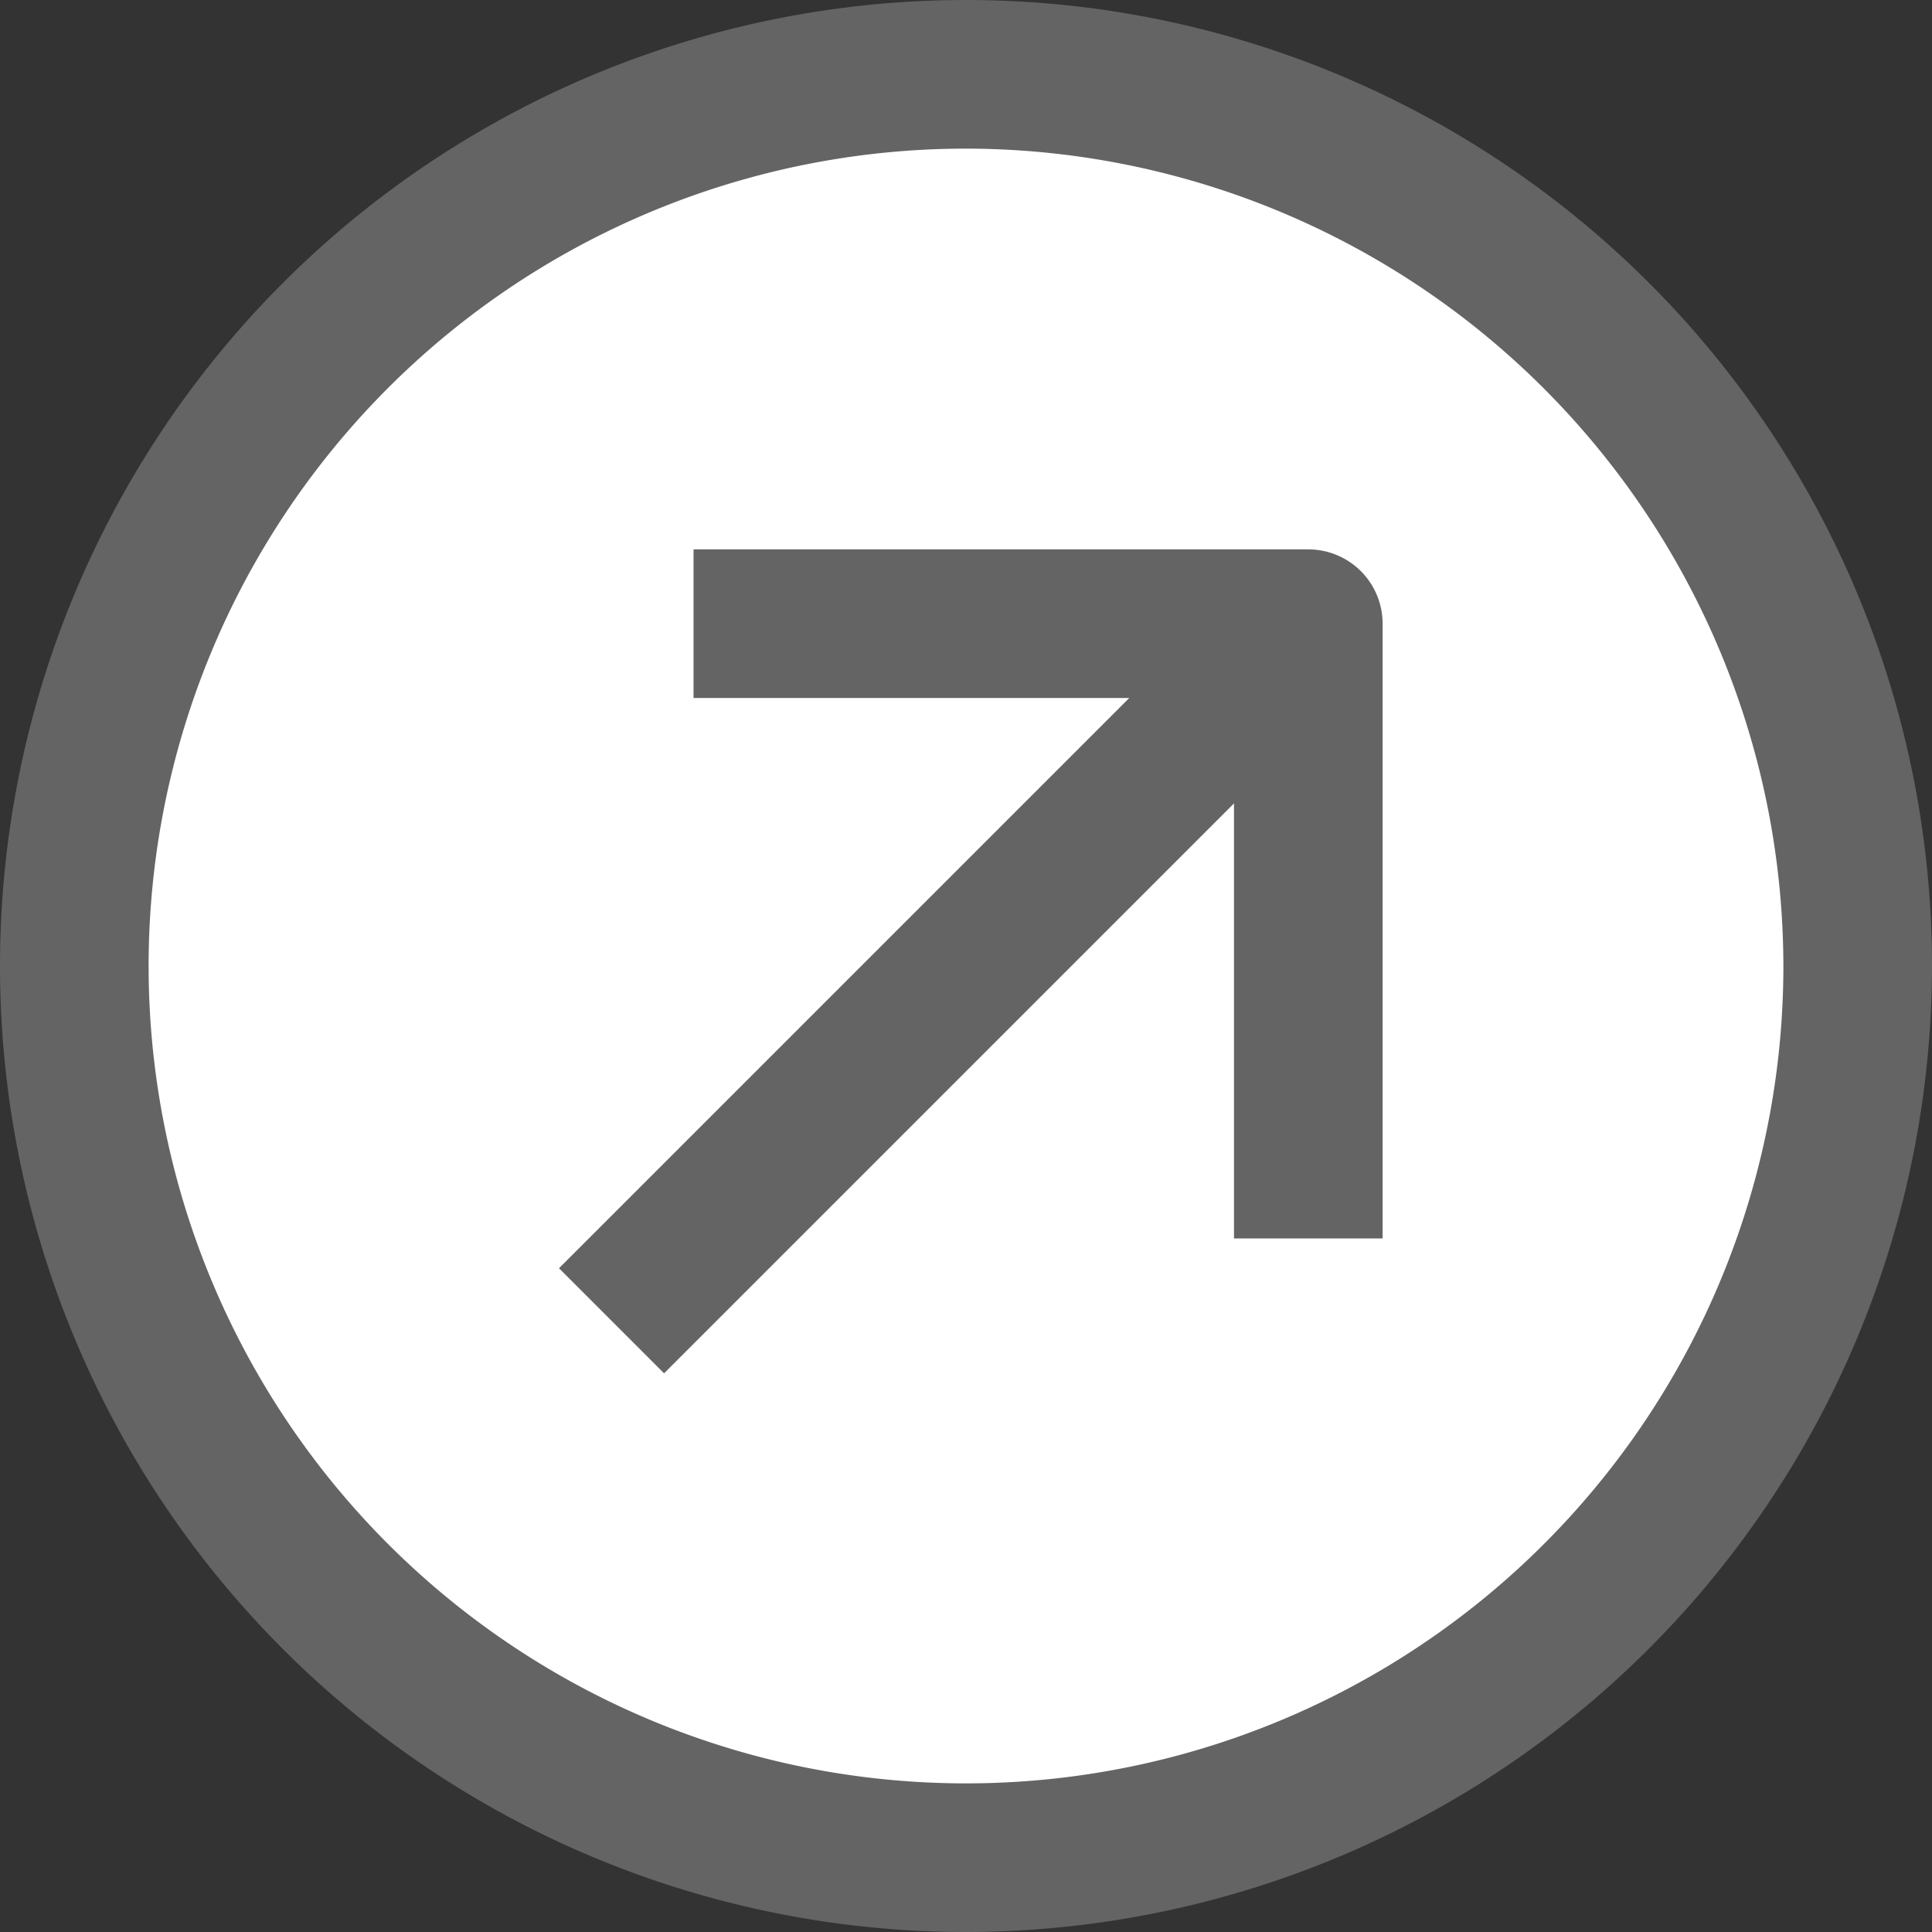
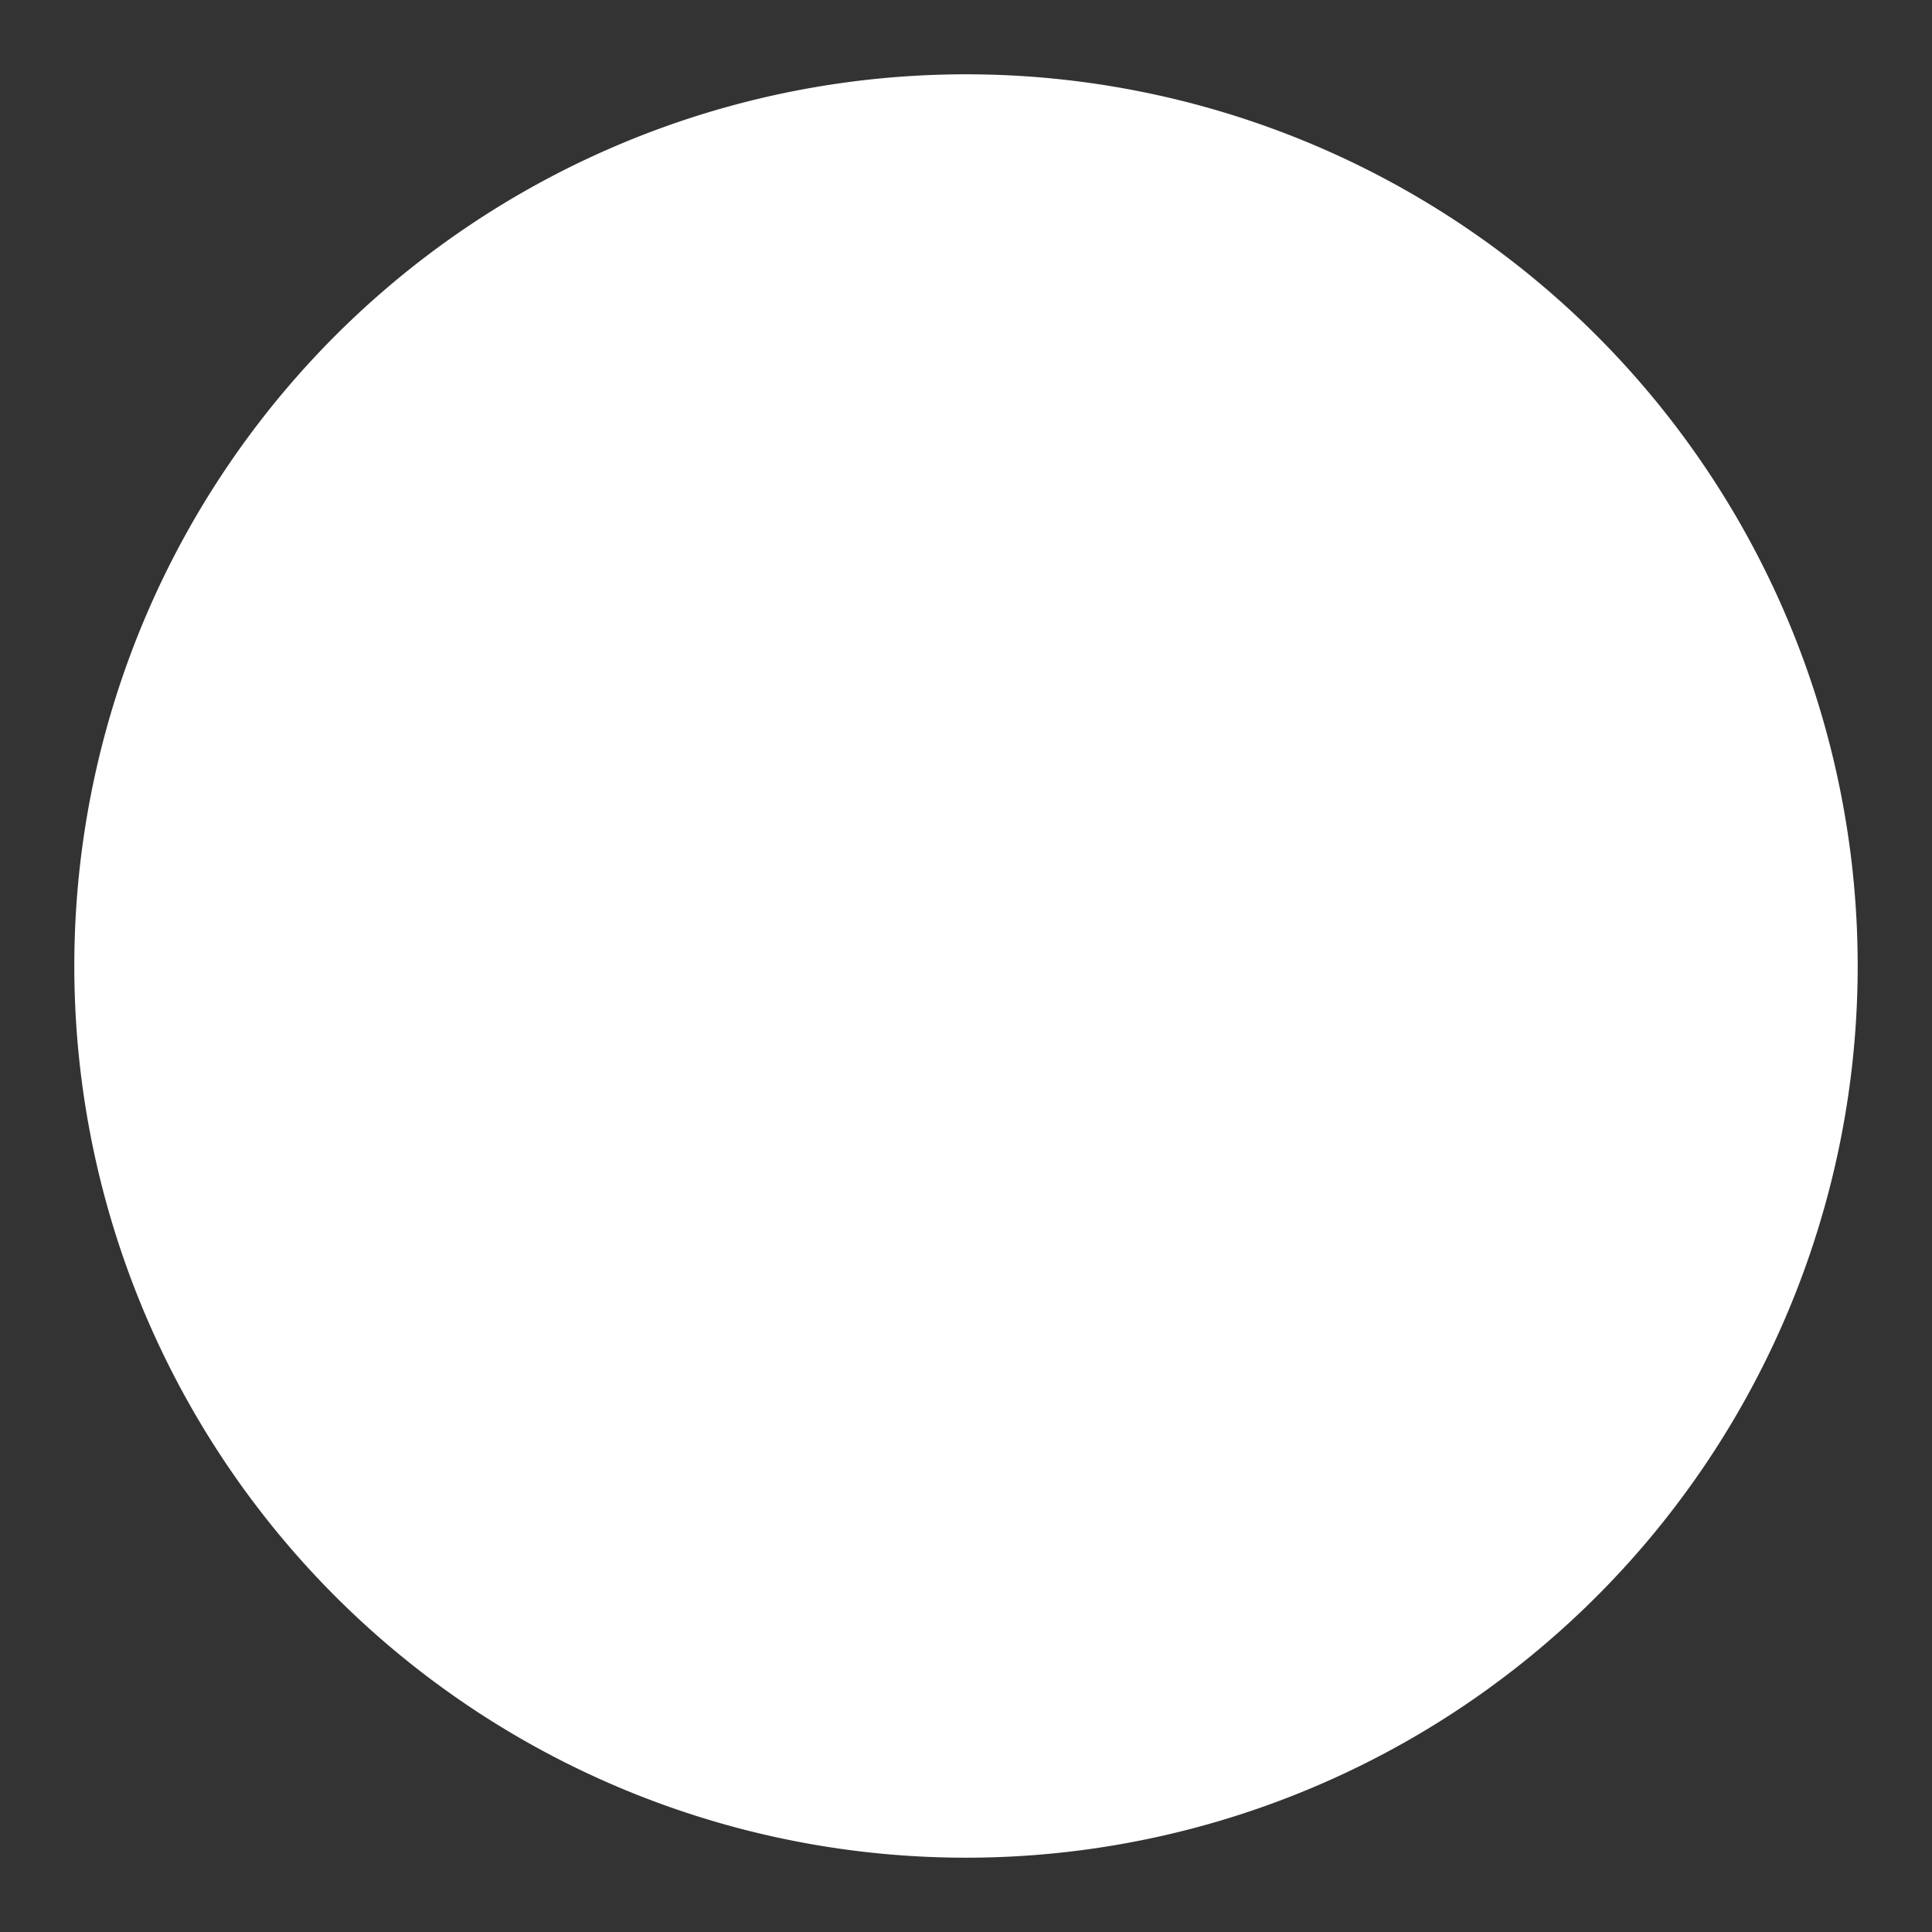
<svg xmlns="http://www.w3.org/2000/svg" viewBox="0 0 39 39">
  <rect x="0" y="0" width="39" height="39" fill="#333333" stroke="none" />
  <defs>
    <style>.cls-1{fill:#fff;}.cls-2{fill:#646464;}</style>
  </defs>
  <title>Weiter</title>
  <g id="Ebene_2" data-name="Ebene 2">
    <g id="Ebene_1-2" data-name="Ebene 1">
      <path class="cls-1" d="M19.5,37.5a18,18,0,1,0-18-18,18,18,0,0,0,18,18" />
-       <path class="cls-2" d="M19.5,39A19.5,19.5,0,1,1,39,19.5,19.52,19.52,0,0,1,19.5,39Zm0-36A16.5,16.5,0,1,0,36,19.5,16.52,16.52,0,0,0,19.5,3Z" />
-       <path class="cls-2" d="M27.91,25h-3V14.09H14v-3H26.41a1.5,1.5,0,0,1,1.5,1.5Z" />
-       <rect class="cls-2" x="9.47" y="18.24" width="19.59" height="3" transform="translate(-8.31 19.4) rotate(-45)" />
    </g>
  </g>
</svg>